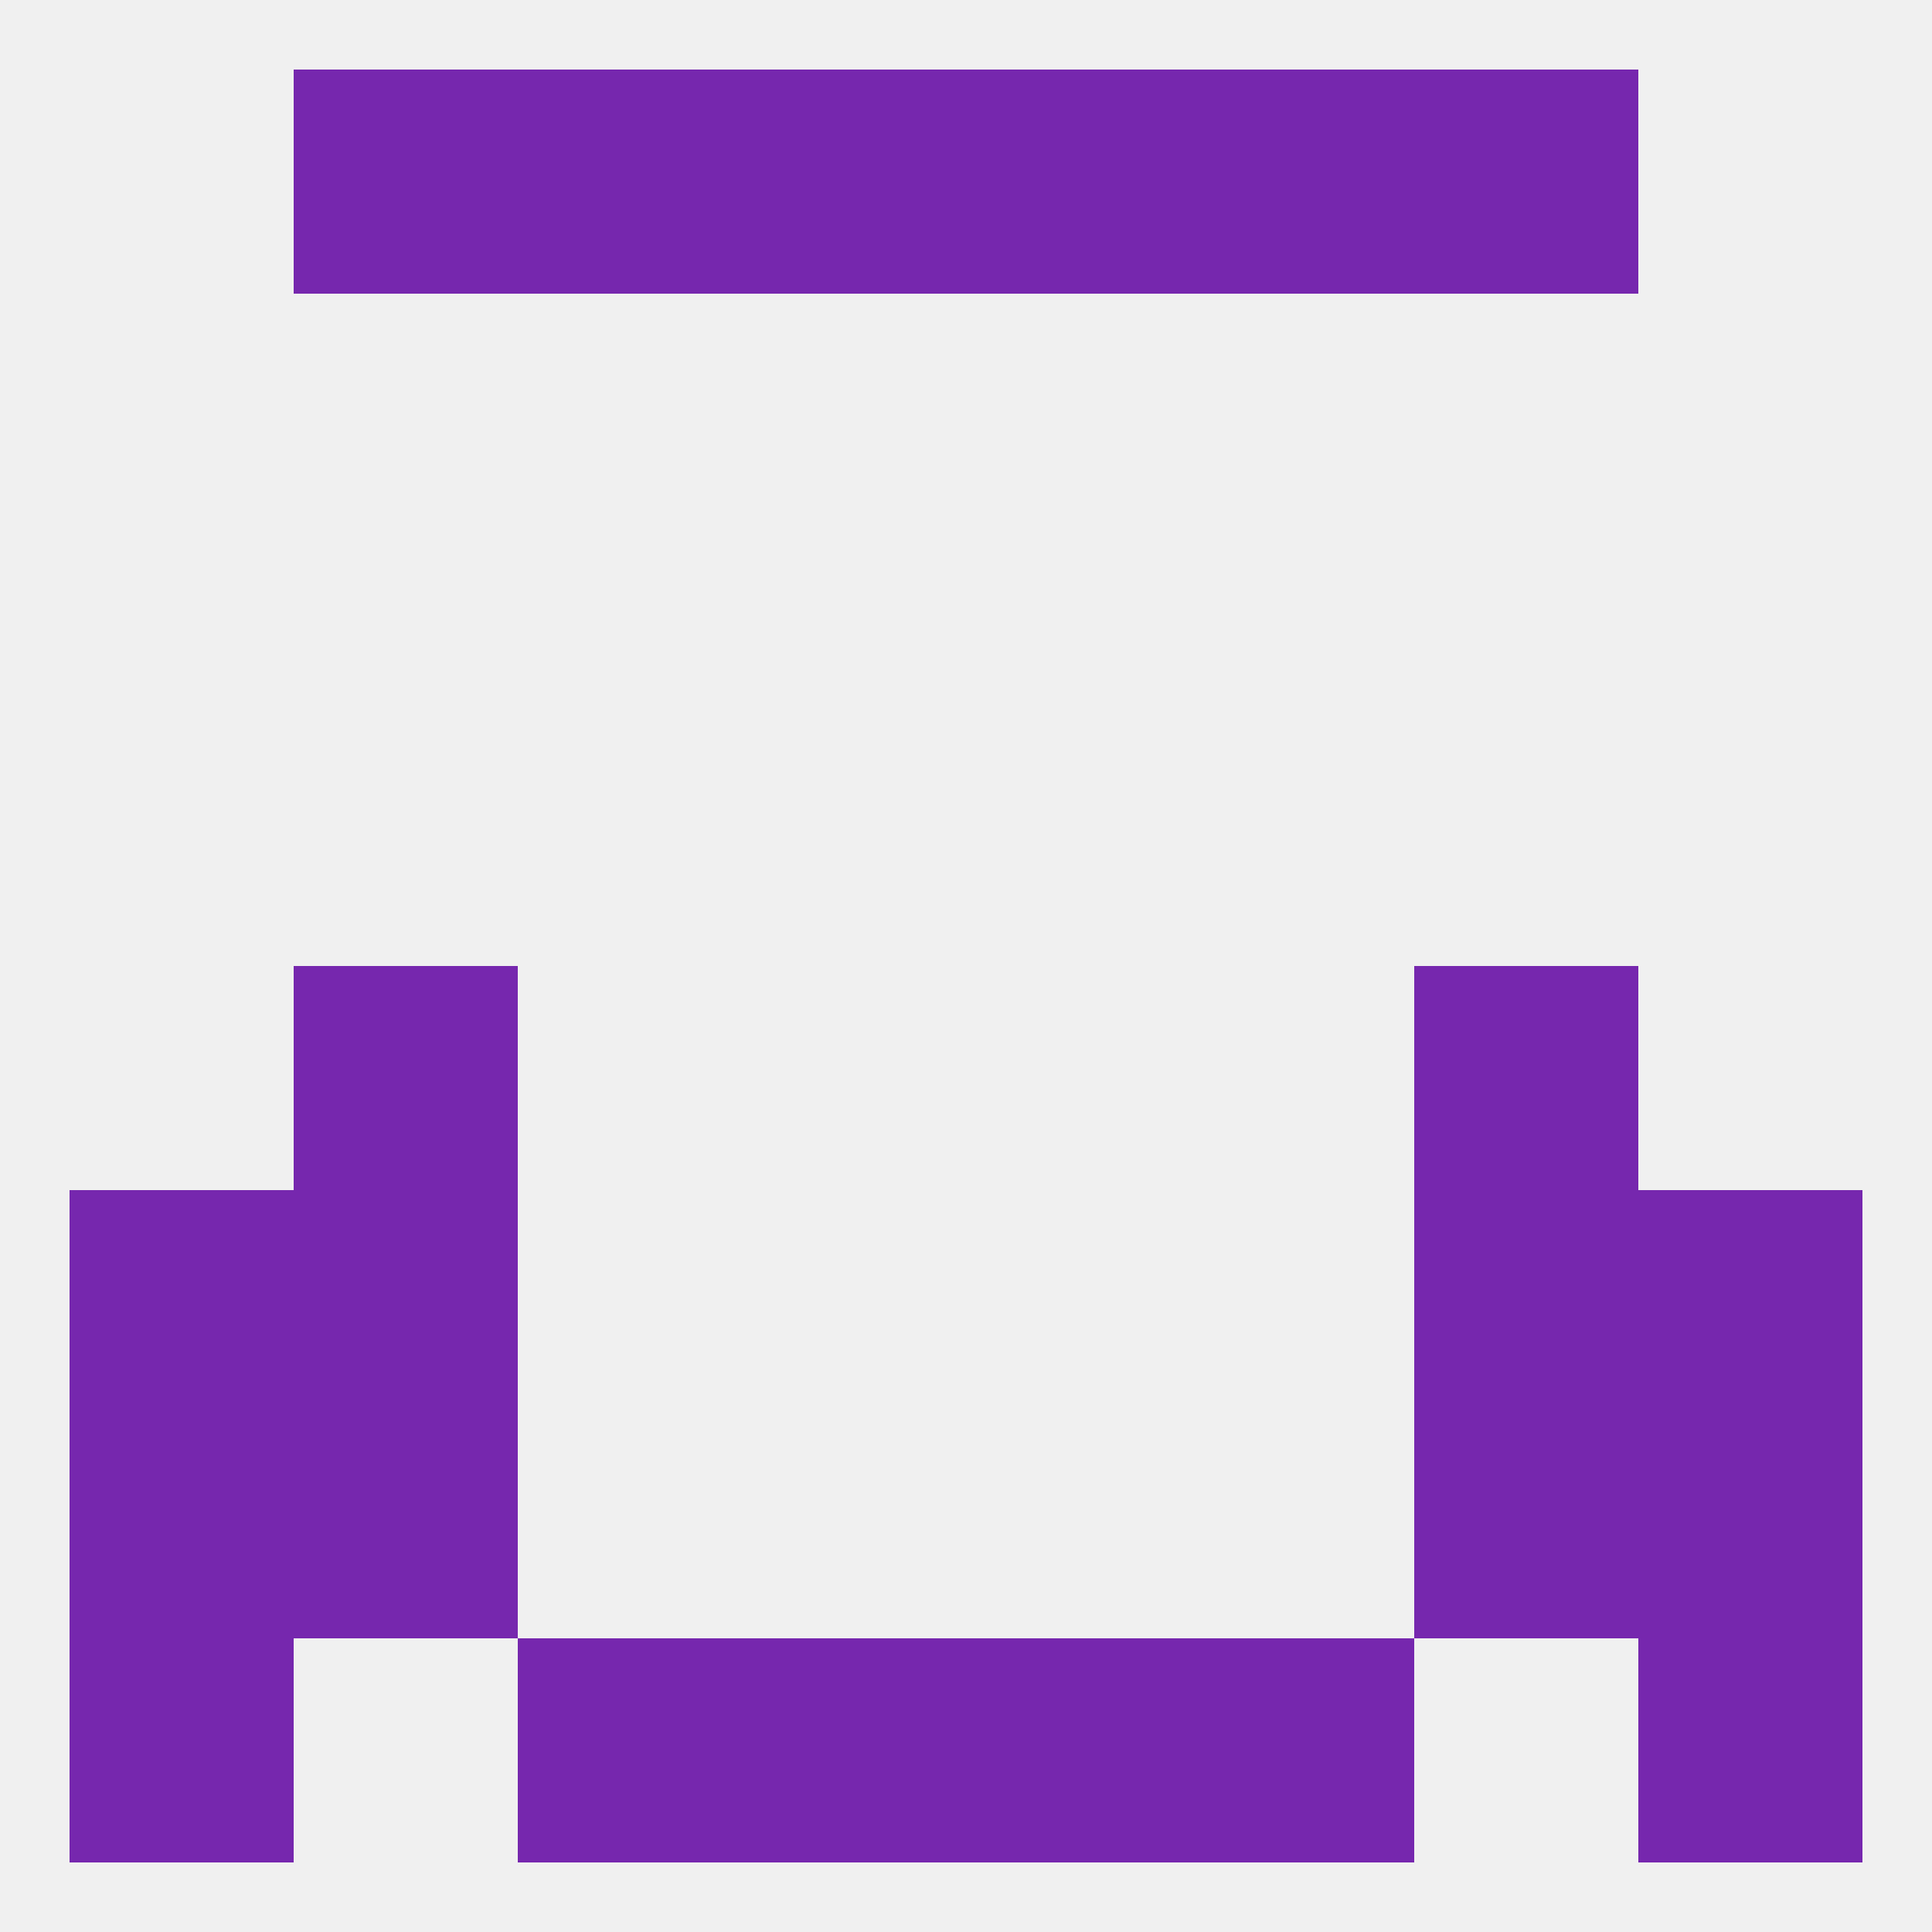
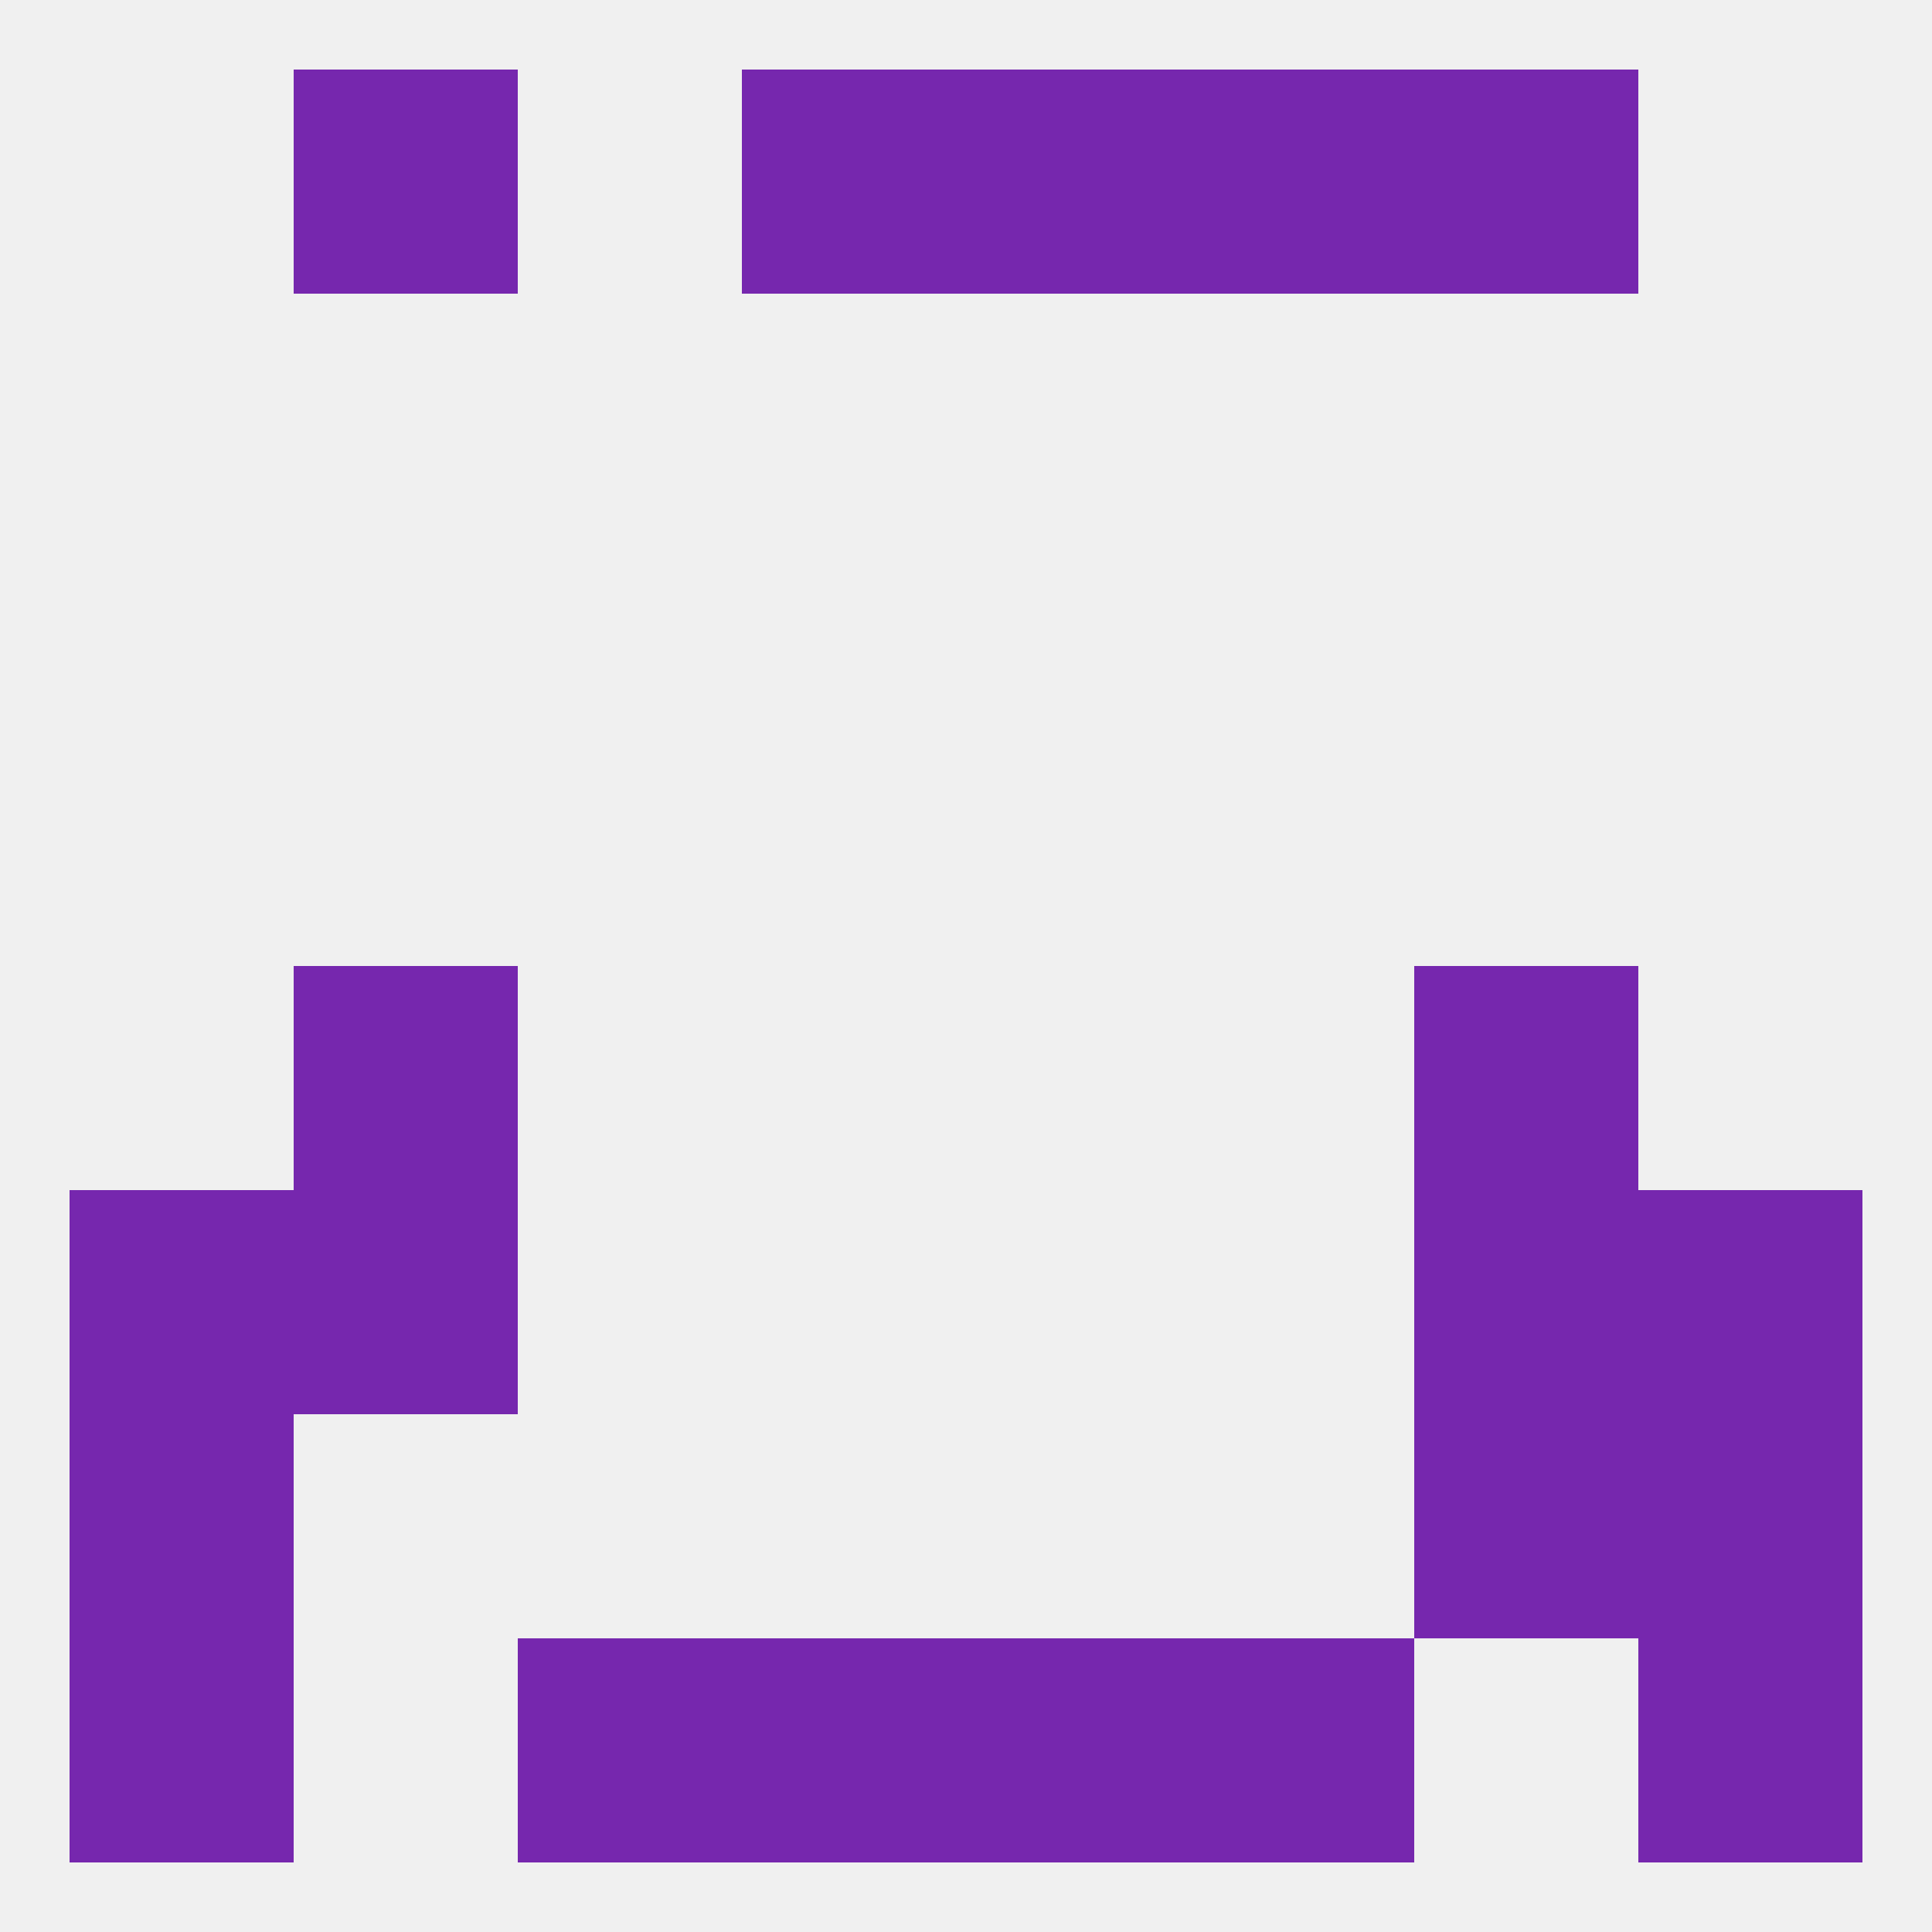
<svg xmlns="http://www.w3.org/2000/svg" version="1.1" baseprofile="full" width="250" height="250" viewBox="0 0 250 250">
  <rect width="100%" height="100%" fill="rgba(240,240,240,255)" />
  <rect x="38" y="125" width="29" height="29" fill="rgba(118,39,174,255)" />
  <rect x="183" y="125" width="29" height="29" fill="rgba(118,39,174,255)" />
  <rect x="38" y="154" width="29" height="29" fill="rgba(118,39,174,255)" />
  <rect x="183" y="154" width="29" height="29" fill="rgba(118,39,174,255)" />
  <rect x="9" y="154" width="29" height="29" fill="rgba(118,39,174,255)" />
  <rect x="212" y="154" width="29" height="29" fill="rgba(118,39,174,255)" />
  <rect x="9" y="183" width="29" height="29" fill="rgba(118,39,174,255)" />
  <rect x="212" y="183" width="29" height="29" fill="rgba(118,39,174,255)" />
-   <rect x="38" y="183" width="29" height="29" fill="rgba(118,39,174,255)" />
  <rect x="183" y="183" width="29" height="29" fill="rgba(118,39,174,255)" />
  <rect x="67" y="212" width="29" height="29" fill="rgba(118,39,174,255)" />
  <rect x="154" y="212" width="29" height="29" fill="rgba(118,39,174,255)" />
  <rect x="96" y="212" width="29" height="29" fill="rgba(118,39,174,255)" />
  <rect x="125" y="212" width="29" height="29" fill="rgba(118,39,174,255)" />
  <rect x="9" y="212" width="29" height="29" fill="rgba(118,39,174,255)" />
  <rect x="212" y="212" width="29" height="29" fill="rgba(118,39,174,255)" />
  <rect x="96" y="9" width="29" height="29" fill="rgba(118,39,174,255)" />
  <rect x="125" y="9" width="29" height="29" fill="rgba(118,39,174,255)" />
-   <rect x="67" y="9" width="29" height="29" fill="rgba(118,39,174,255)" />
  <rect x="154" y="9" width="29" height="29" fill="rgba(118,39,174,255)" />
  <rect x="38" y="9" width="29" height="29" fill="rgba(118,39,174,255)" />
  <rect x="183" y="9" width="29" height="29" fill="rgba(118,39,174,255)" />
</svg>